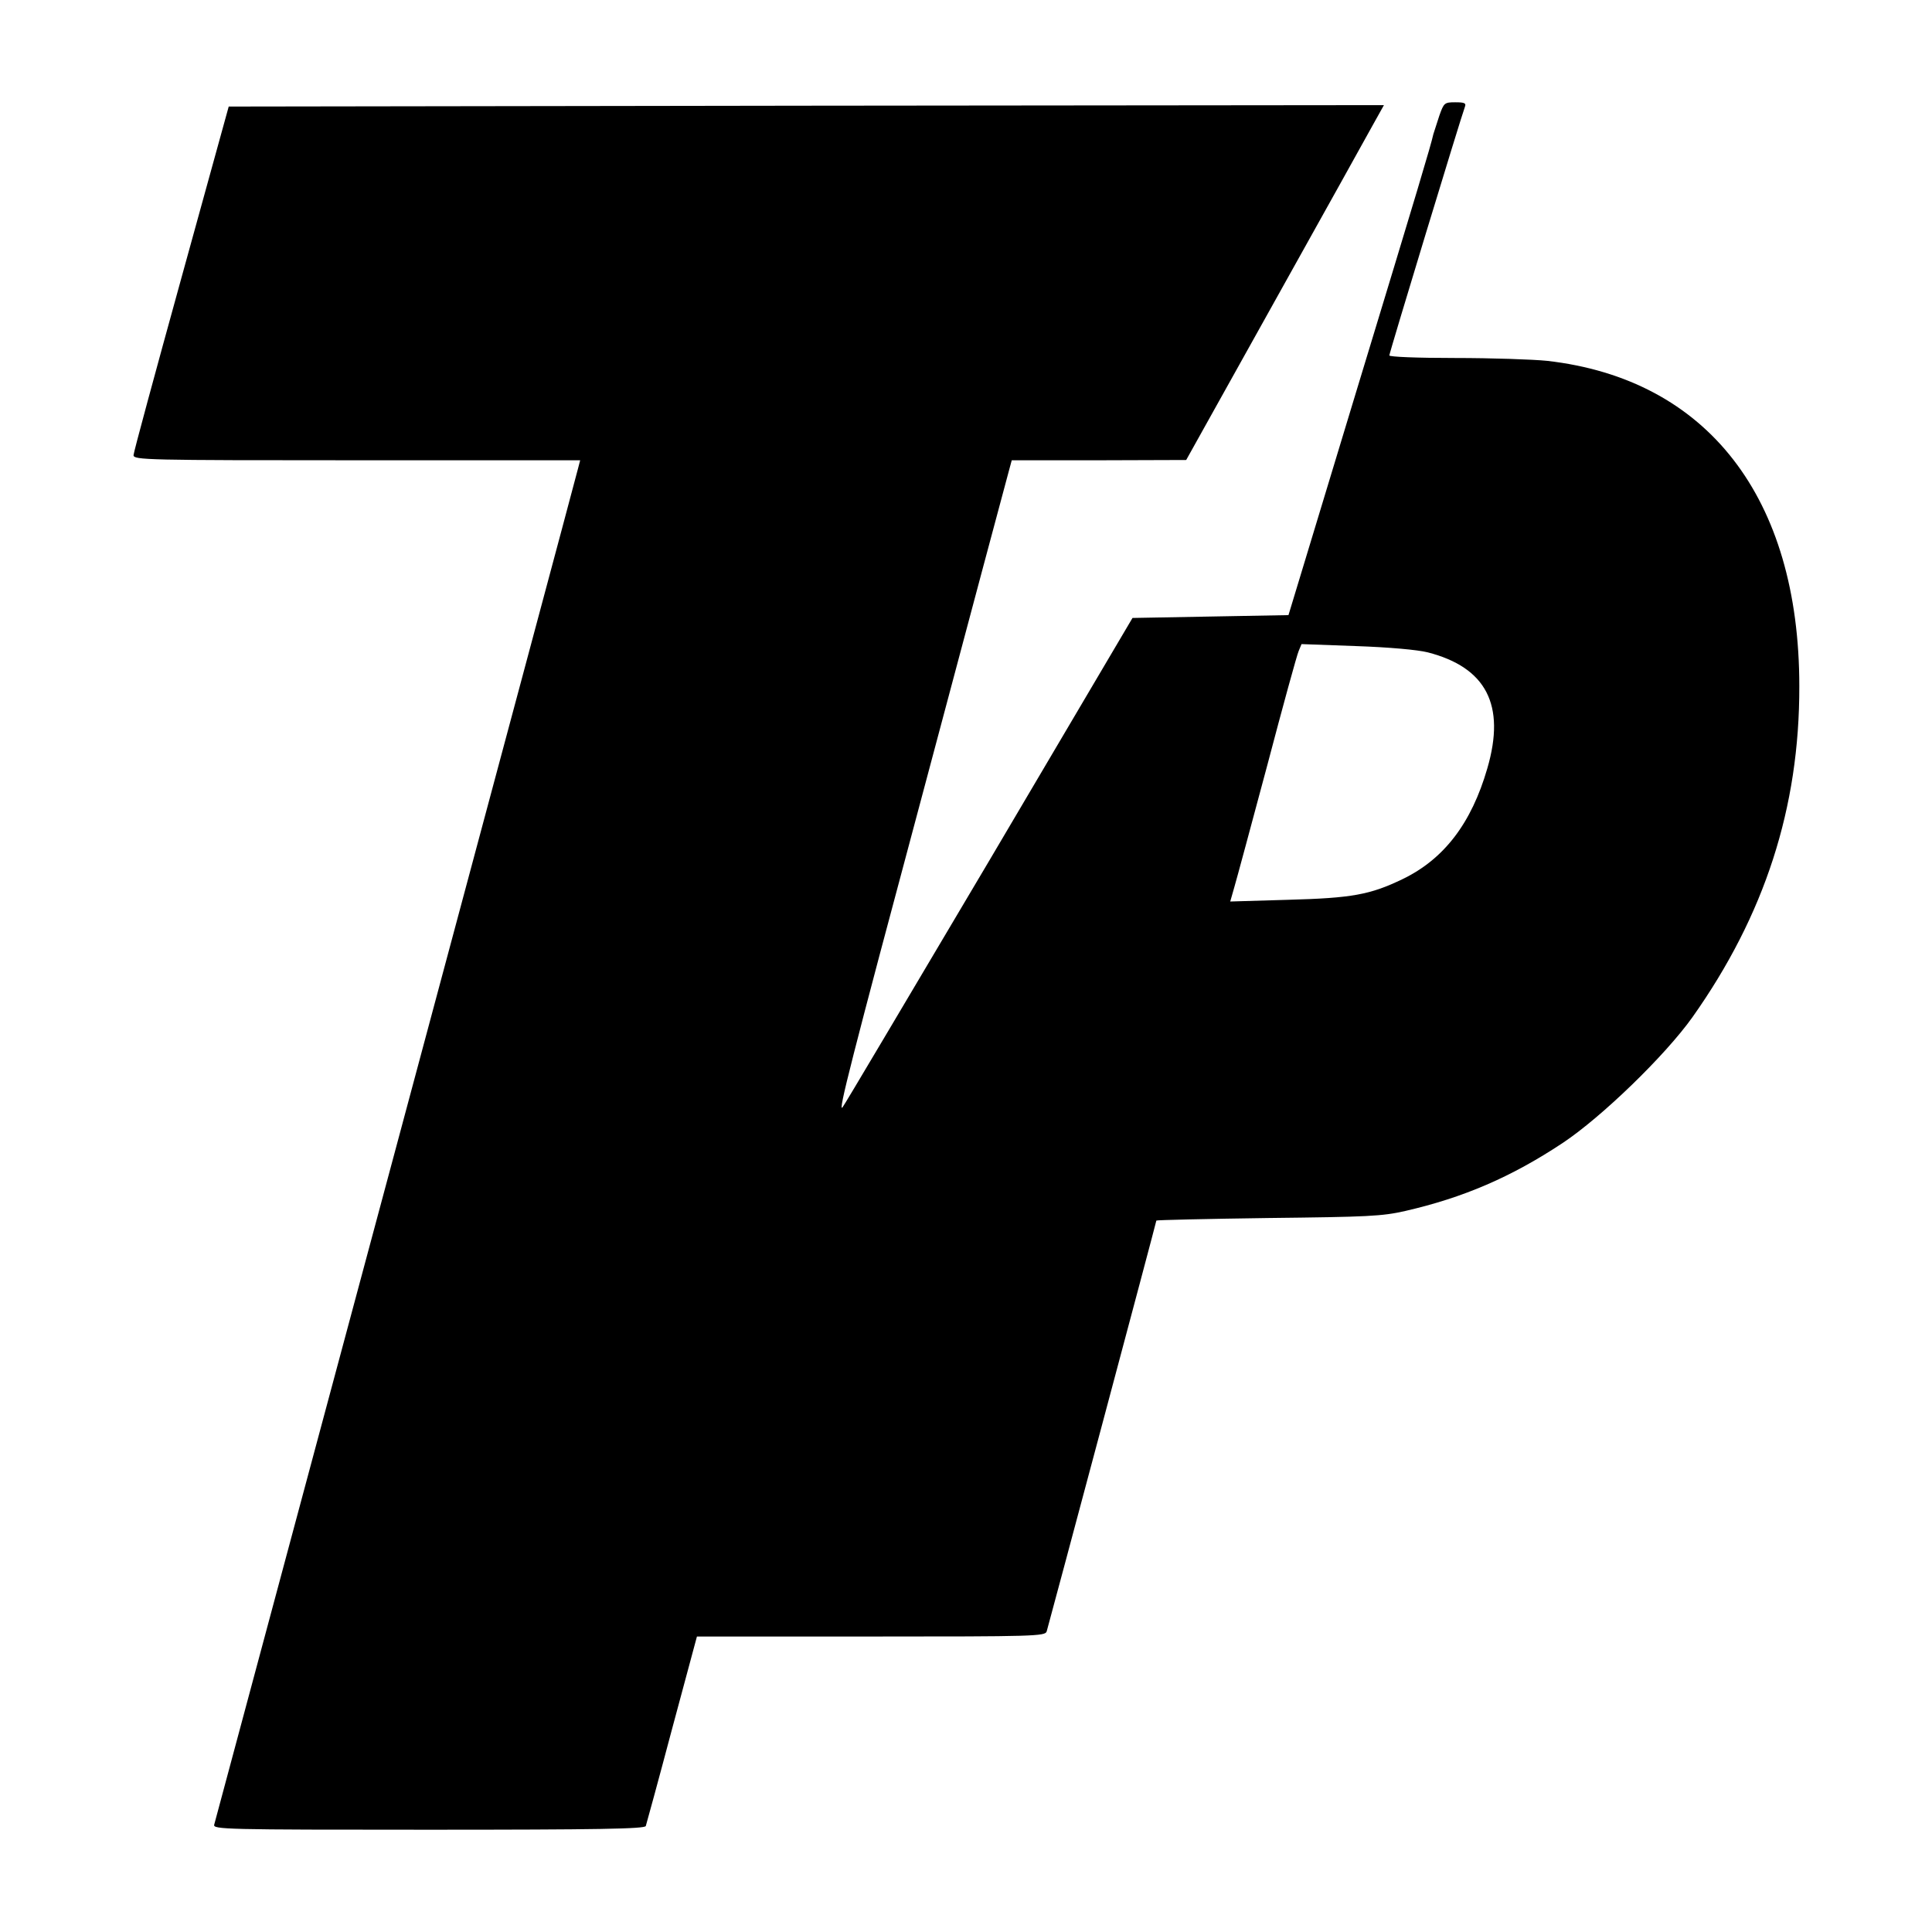
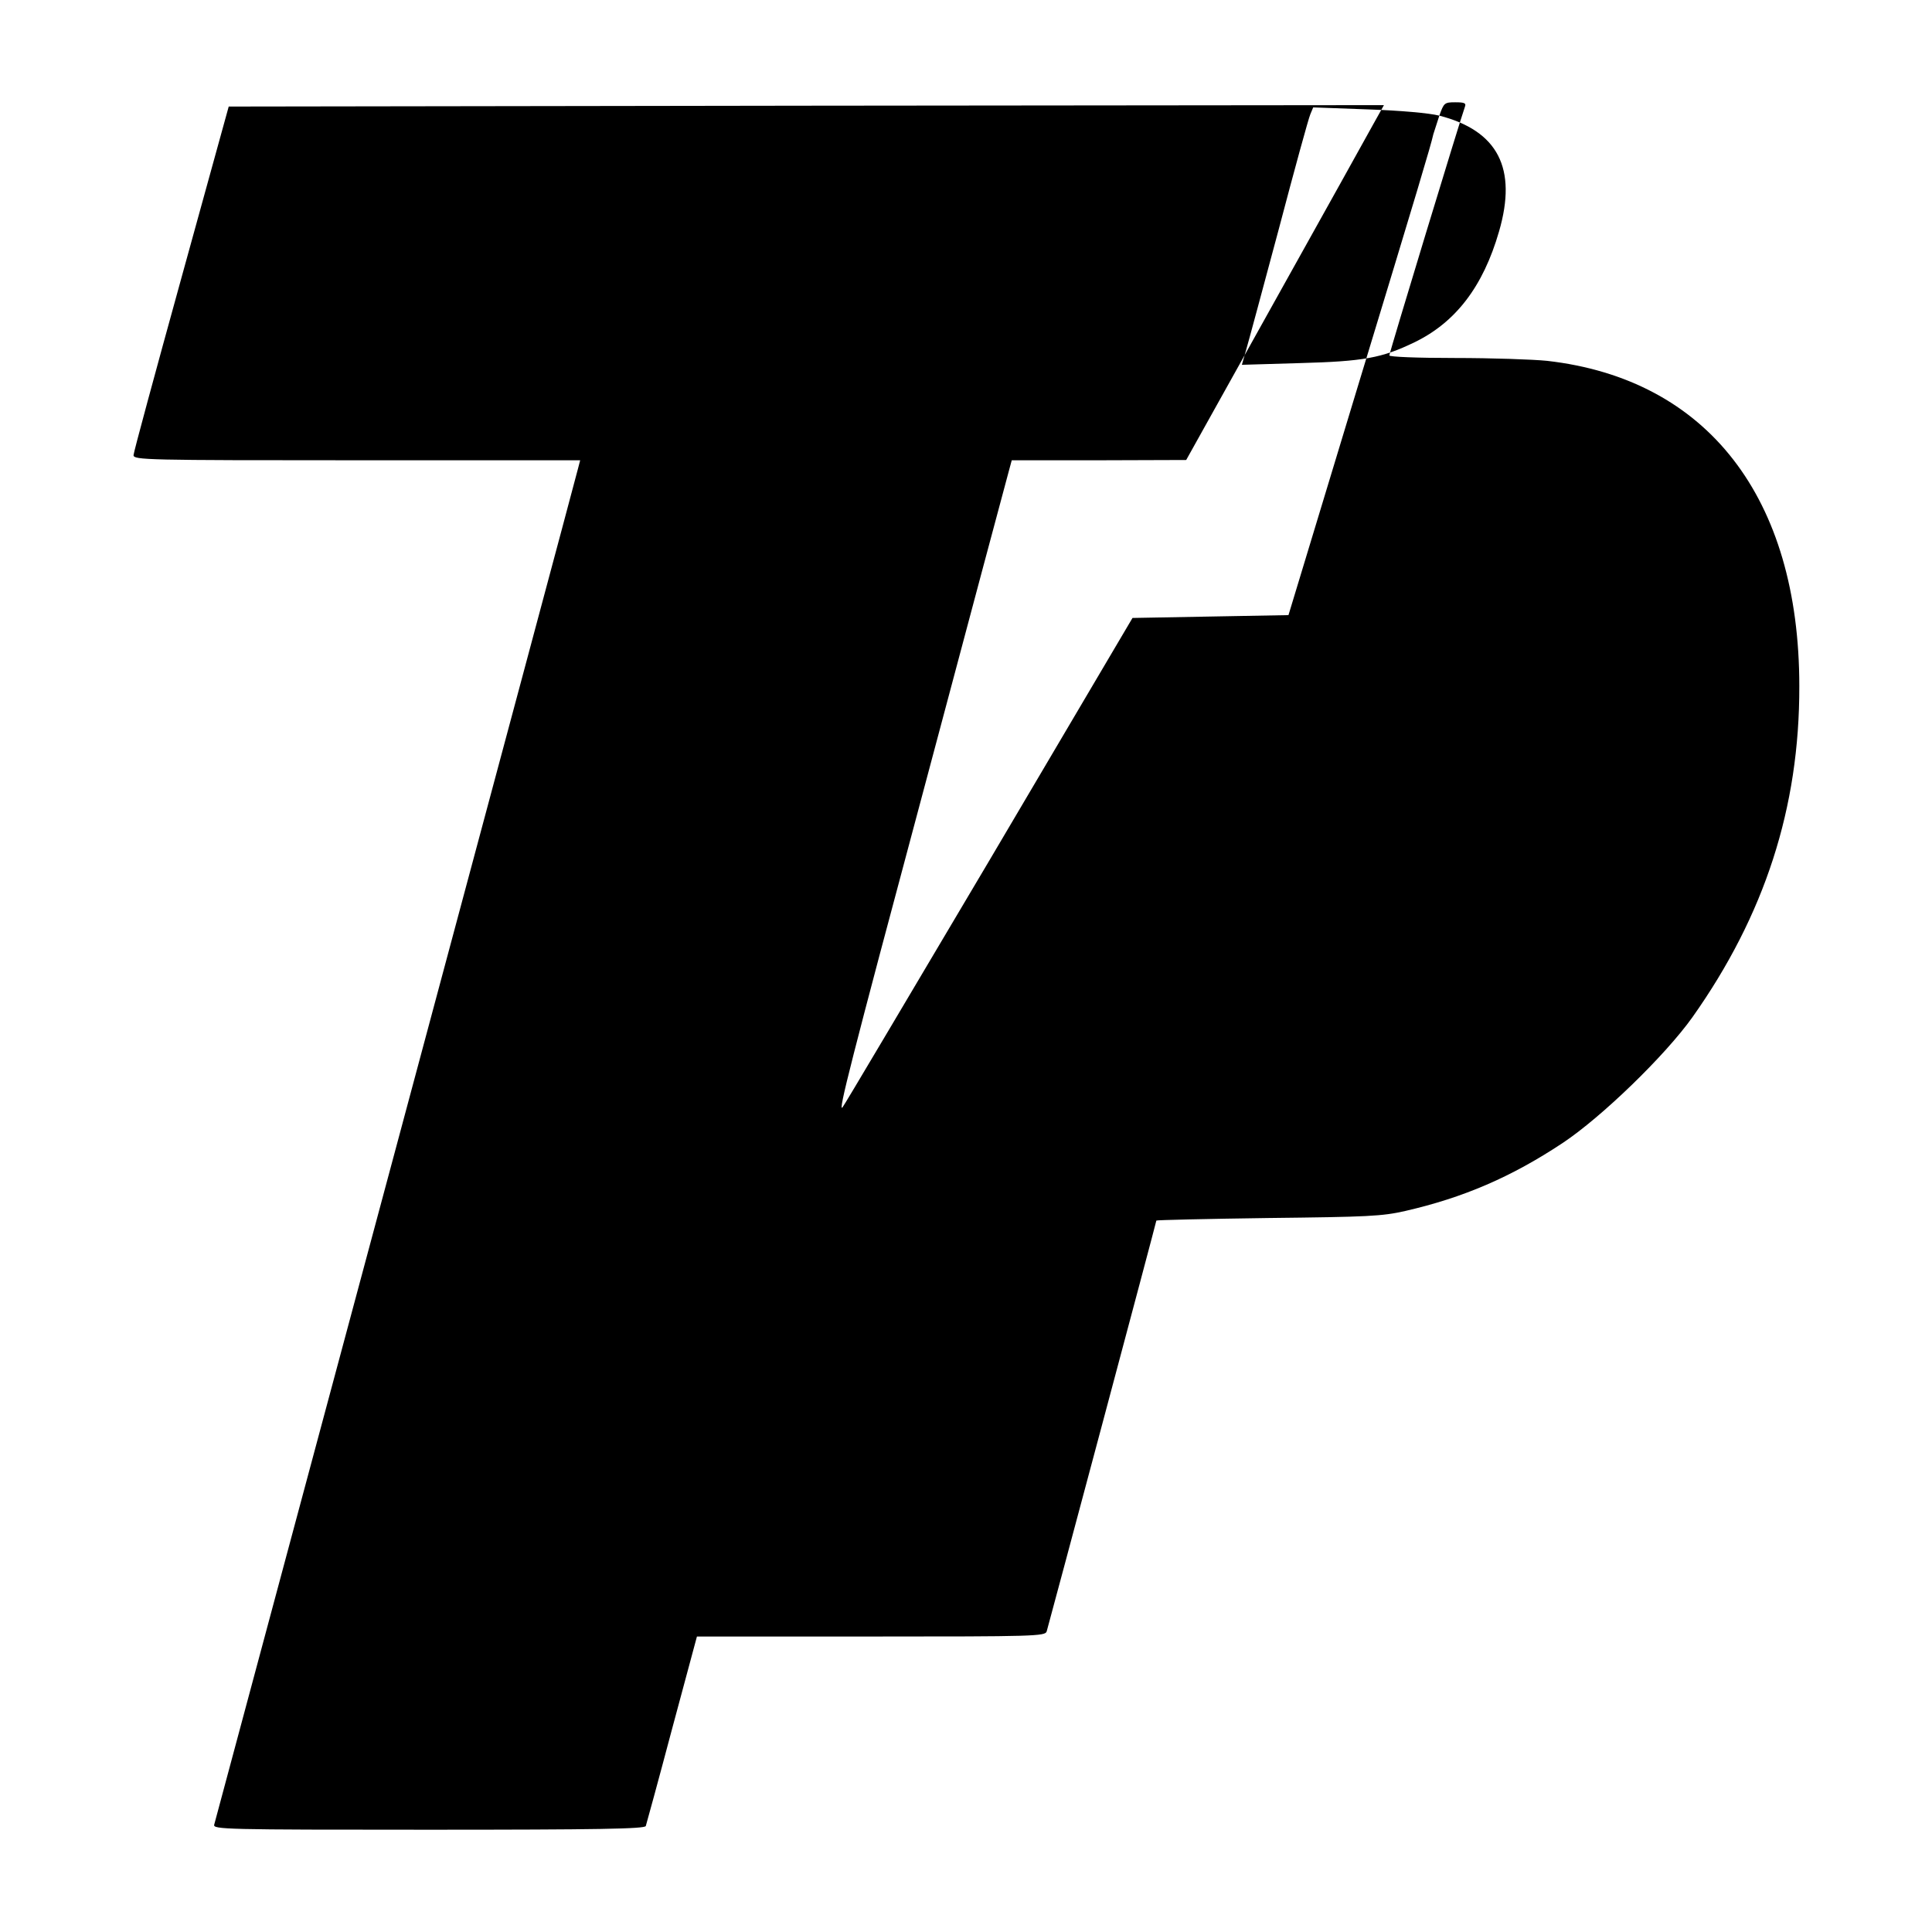
<svg xmlns="http://www.w3.org/2000/svg" version="1.0" width="680pt" height="680pt" viewBox="0 0 680 680" preserveAspectRatio="xMidYMid meet">
  <g transform="translate(0,680) scale(0.1,-0.1)" fill="#000000" stroke="none">
-     <path d="M5066 6393 c-9 -27 -18 -56 -21 -65 -10 -44 -50 -178 -272 -908 l-238 -785 -275 -5 -274 -5 -507 -859 c-280 -472 -510 -861 -514 -864 -15 -16 25 144 290 1133 157 589 290 1087 296 1108 l10 37 307 0 307 1 310 556 c171 306 327 587 348 625 l38 68 -2033 -2 -2033 -3 -167 -605 c-92 -333 -168 -613 -168 -622 0 -17 44 -18 786 -18 l786 0 -7 -27 c-6 -28 -1272 -4742 -1281 -4775 -5 -17 36 -18 754 -18 599 0 761 3 765 13 2 6 44 159 92 340 l88 327 613 0 c575 0 613 1 618 18 11 38 386 1441 386 1446 0 2 177 6 393 9 352 4 401 6 484 25 204 47 372 119 553 239 137 91 361 308 457 443 254 359 377 737 376 1165 0 664 -324 1081 -888 1145 -49 5 -195 10 -322 10 -136 0 -233 4 -233 9 0 9 253 841 266 875 5 13 -1 16 -34 16 -38 0 -40 -2 -56 -47z m-41 -1889 c206 -53 275 -185 210 -408 -56 -194 -153 -320 -298 -390 -114 -55 -178 -67 -404 -73 l-203 -6 14 49 c8 27 60 220 116 429 55 209 105 391 111 404 l10 24 192 -7 c116 -4 216 -13 252 -22z" />
+     <path d="M5066 6393 c-9 -27 -18 -56 -21 -65 -10 -44 -50 -178 -272 -908 l-238 -785 -275 -5 -274 -5 -507 -859 c-280 -472 -510 -861 -514 -864 -15 -16 25 144 290 1133 157 589 290 1087 296 1108 l10 37 307 0 307 1 310 556 c171 306 327 587 348 625 l38 68 -2033 -2 -2033 -3 -167 -605 c-92 -333 -168 -613 -168 -622 0 -17 44 -18 786 -18 l786 0 -7 -27 c-6 -28 -1272 -4742 -1281 -4775 -5 -17 36 -18 754 -18 599 0 761 3 765 13 2 6 44 159 92 340 l88 327 613 0 c575 0 613 1 618 18 11 38 386 1441 386 1446 0 2 177 6 393 9 352 4 401 6 484 25 204 47 372 119 553 239 137 91 361 308 457 443 254 359 377 737 376 1165 0 664 -324 1081 -888 1145 -49 5 -195 10 -322 10 -136 0 -233 4 -233 9 0 9 253 841 266 875 5 13 -1 16 -34 16 -38 0 -40 -2 -56 -47z c206 -53 275 -185 210 -408 -56 -194 -153 -320 -298 -390 -114 -55 -178 -67 -404 -73 l-203 -6 14 49 c8 27 60 220 116 429 55 209 105 391 111 404 l10 24 192 -7 c116 -4 216 -13 252 -22z" />
  </g>
</svg>